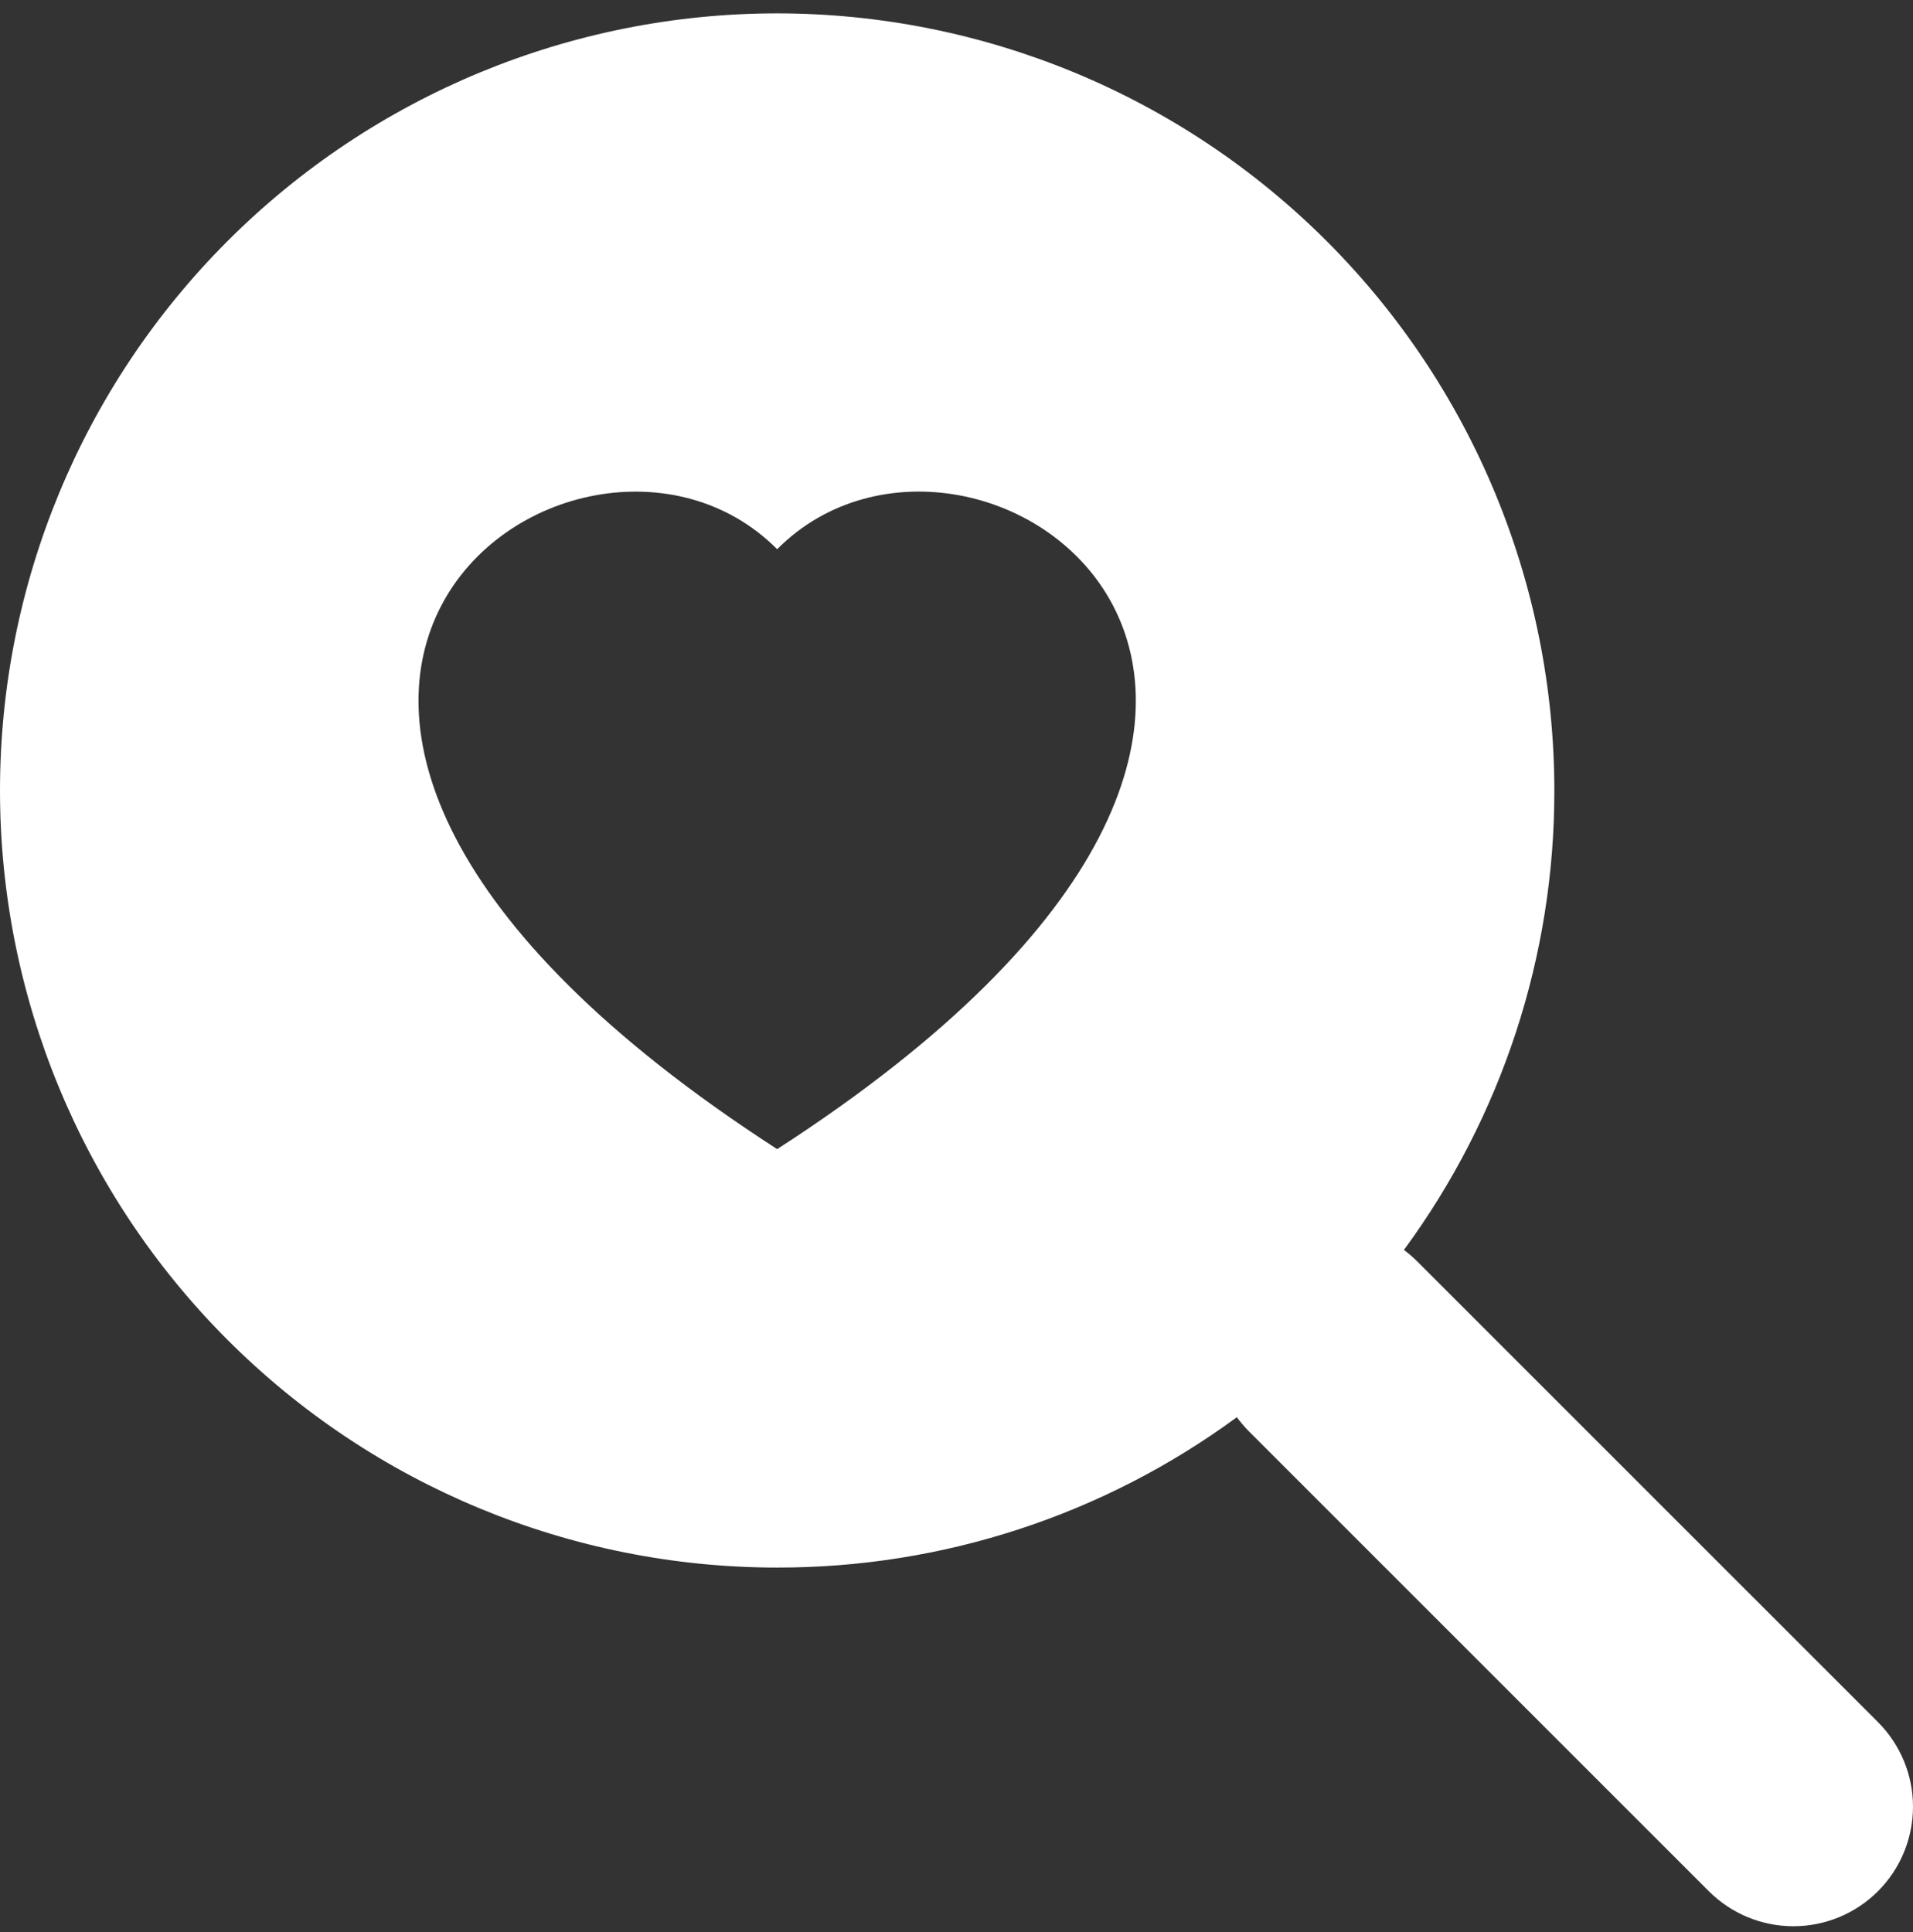
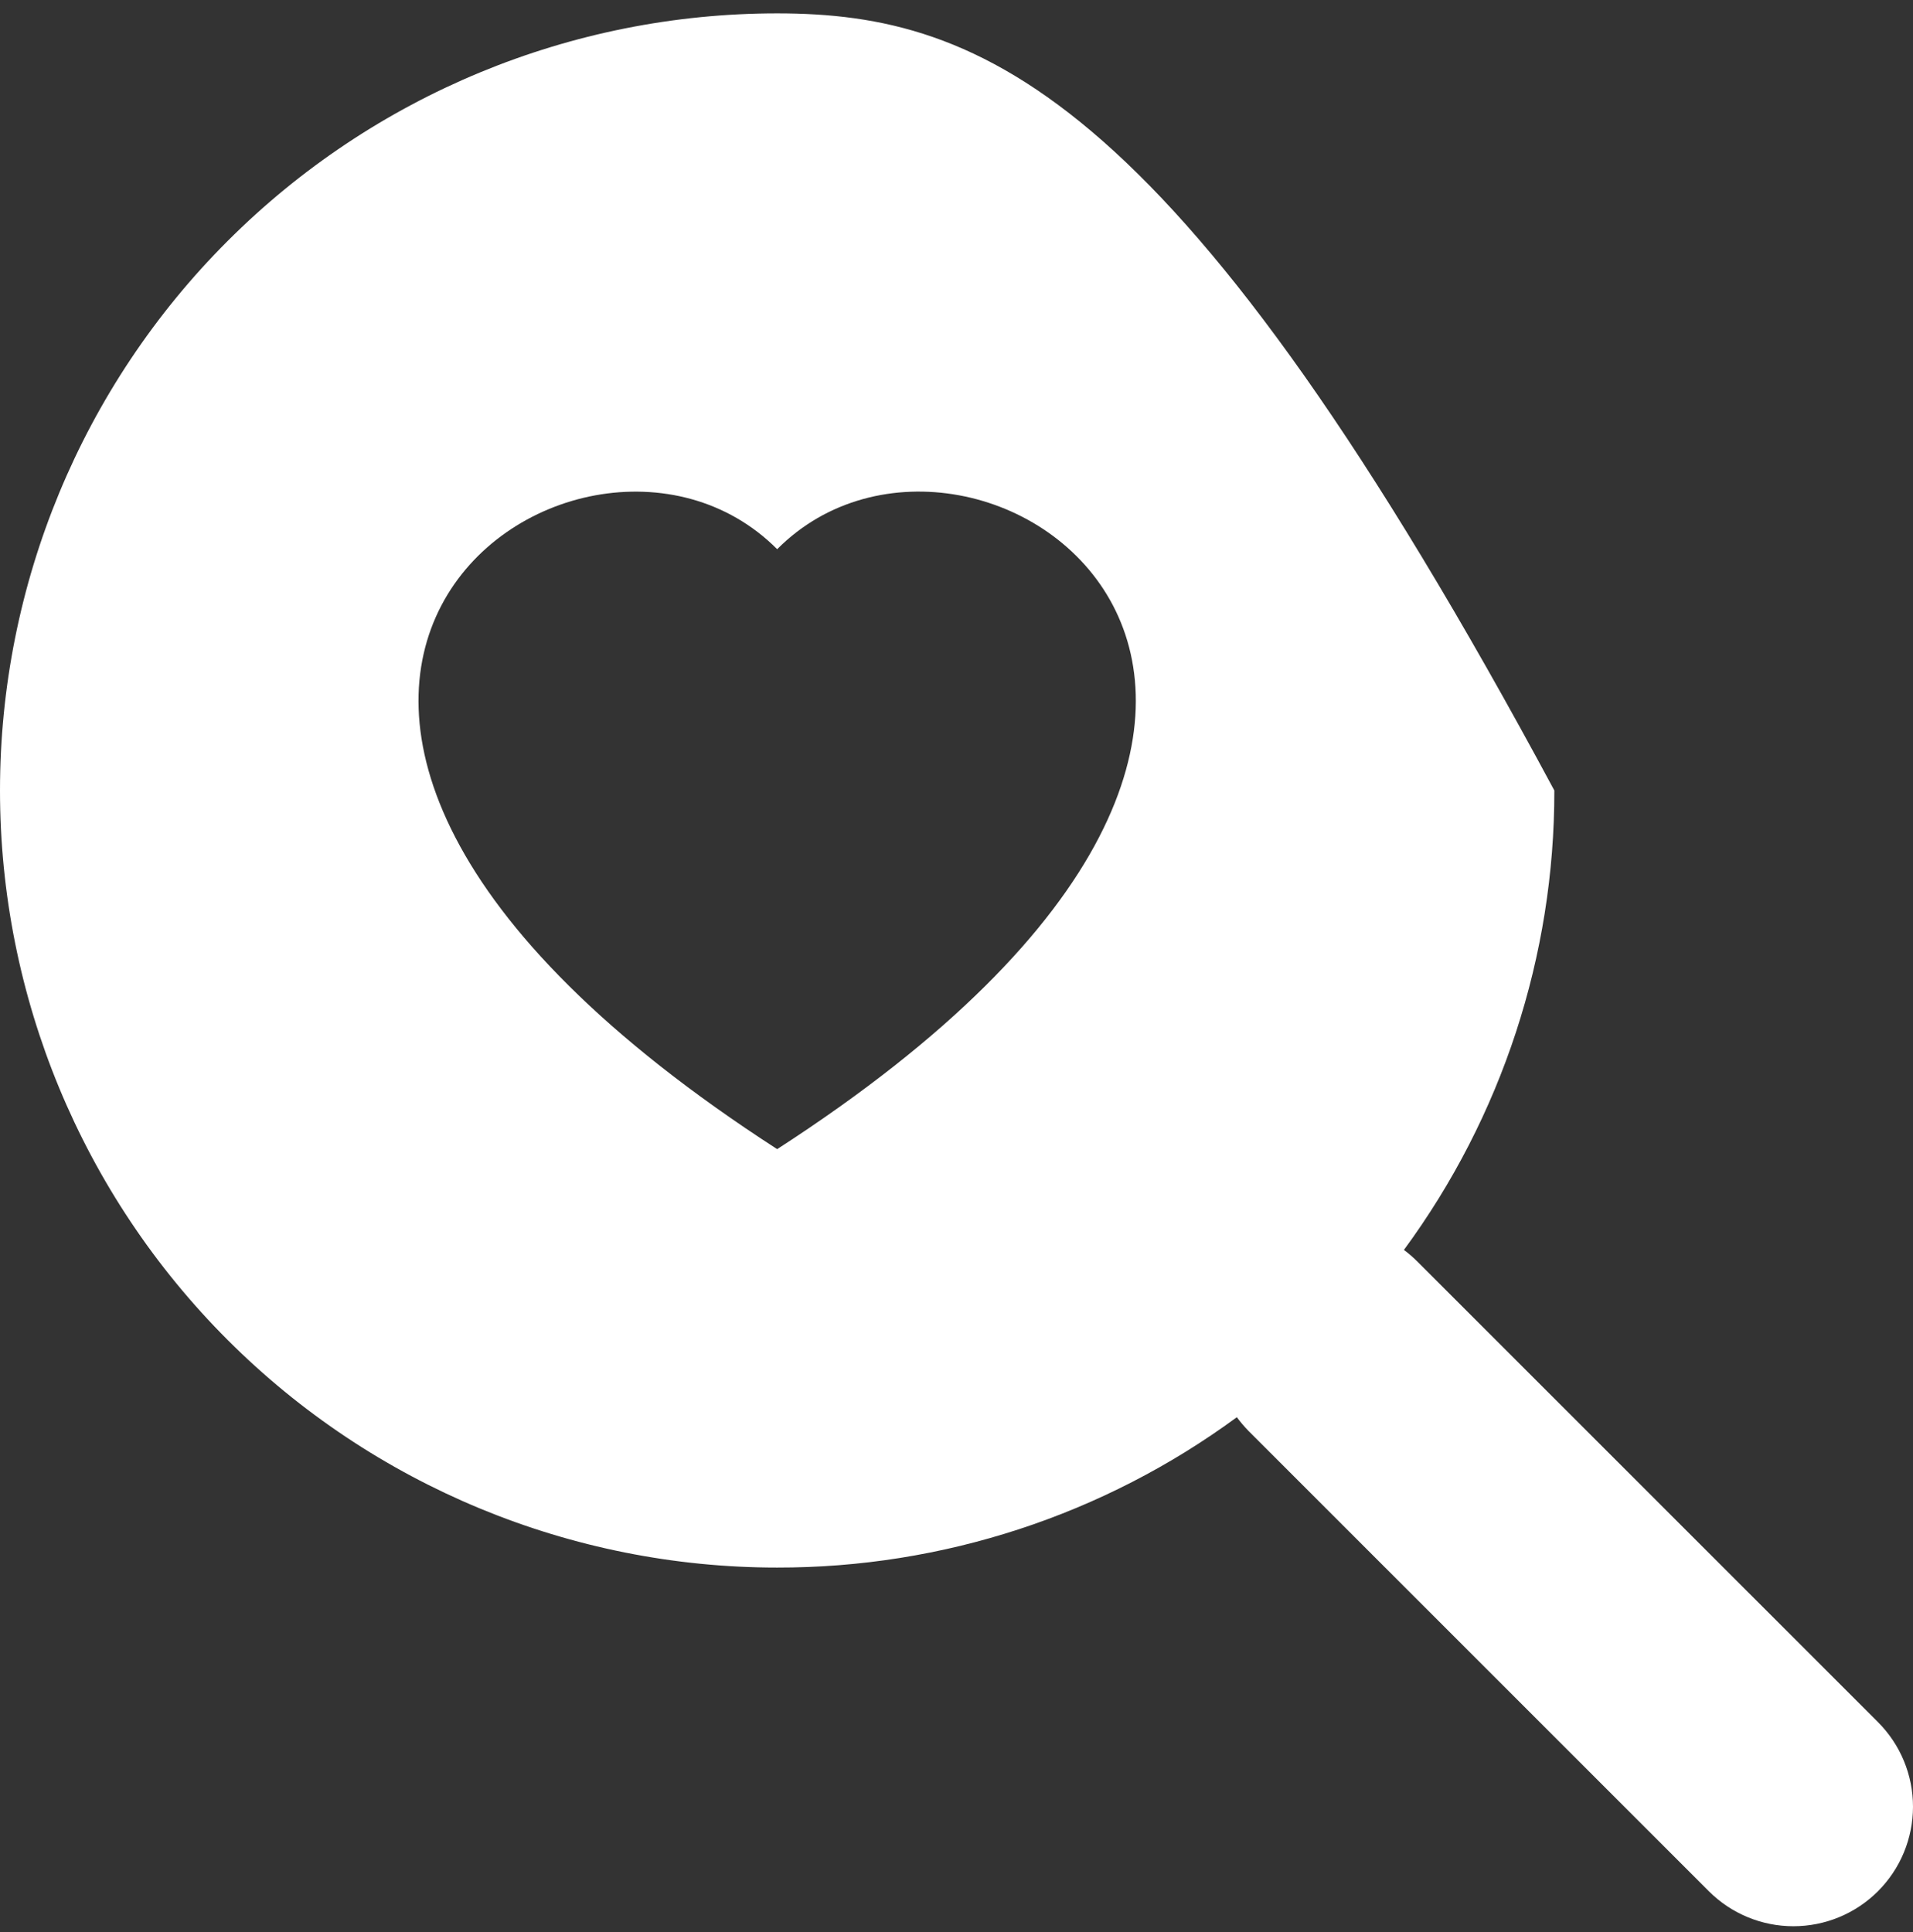
<svg xmlns="http://www.w3.org/2000/svg" width="99" height="100" viewBox="0 0 99 100" fill="none">
  <rect x="0" y="0" width="99" height="100" fill="#333333" stroke="none" />
-   <path d="M40.219 81.129C48.778 81.142 57.115 78.414 64.011 73.345H64.005C64.19 73.593 64.388 73.828 64.611 74.057L88.433 97.878C89.594 99.039 91.168 99.692 92.809 99.692C94.45 99.693 96.025 99.041 97.186 97.881C98.347 96.721 98.999 95.147 99 93.506C99.001 91.865 98.349 90.29 97.189 89.129L73.367 65.308C73.145 65.084 72.907 64.877 72.655 64.689C77.723 57.798 80.451 49.465 80.439 40.911C80.436 30.245 76.197 20.017 68.655 12.476C61.113 4.934 50.885 0.696 40.219 0.692C29.553 0.692 19.323 4.93 11.78 12.472C4.237 20.014 0 30.244 0 40.911C0 51.577 4.237 61.807 11.78 69.349C19.323 76.892 29.553 81.129 40.219 81.129ZM40.219 28.424C50.516 18.073 76.262 36.183 40.219 59.473C4.177 36.183 29.923 18.079 40.219 28.424Z" fill="white" />
+   <path d="M40.219 81.129C48.778 81.142 57.115 78.414 64.011 73.345H64.005C64.19 73.593 64.388 73.828 64.611 74.057L88.433 97.878C89.594 99.039 91.168 99.692 92.809 99.692C94.45 99.693 96.025 99.041 97.186 97.881C98.347 96.721 98.999 95.147 99 93.506C99.001 91.865 98.349 90.29 97.189 89.129L73.367 65.308C73.145 65.084 72.907 64.877 72.655 64.689C77.723 57.798 80.451 49.465 80.439 40.911C61.113 4.934 50.885 0.696 40.219 0.692C29.553 0.692 19.323 4.93 11.78 12.472C4.237 20.014 0 30.244 0 40.911C0 51.577 4.237 61.807 11.78 69.349C19.323 76.892 29.553 81.129 40.219 81.129ZM40.219 28.424C50.516 18.073 76.262 36.183 40.219 59.473C4.177 36.183 29.923 18.079 40.219 28.424Z" fill="white" />
</svg>